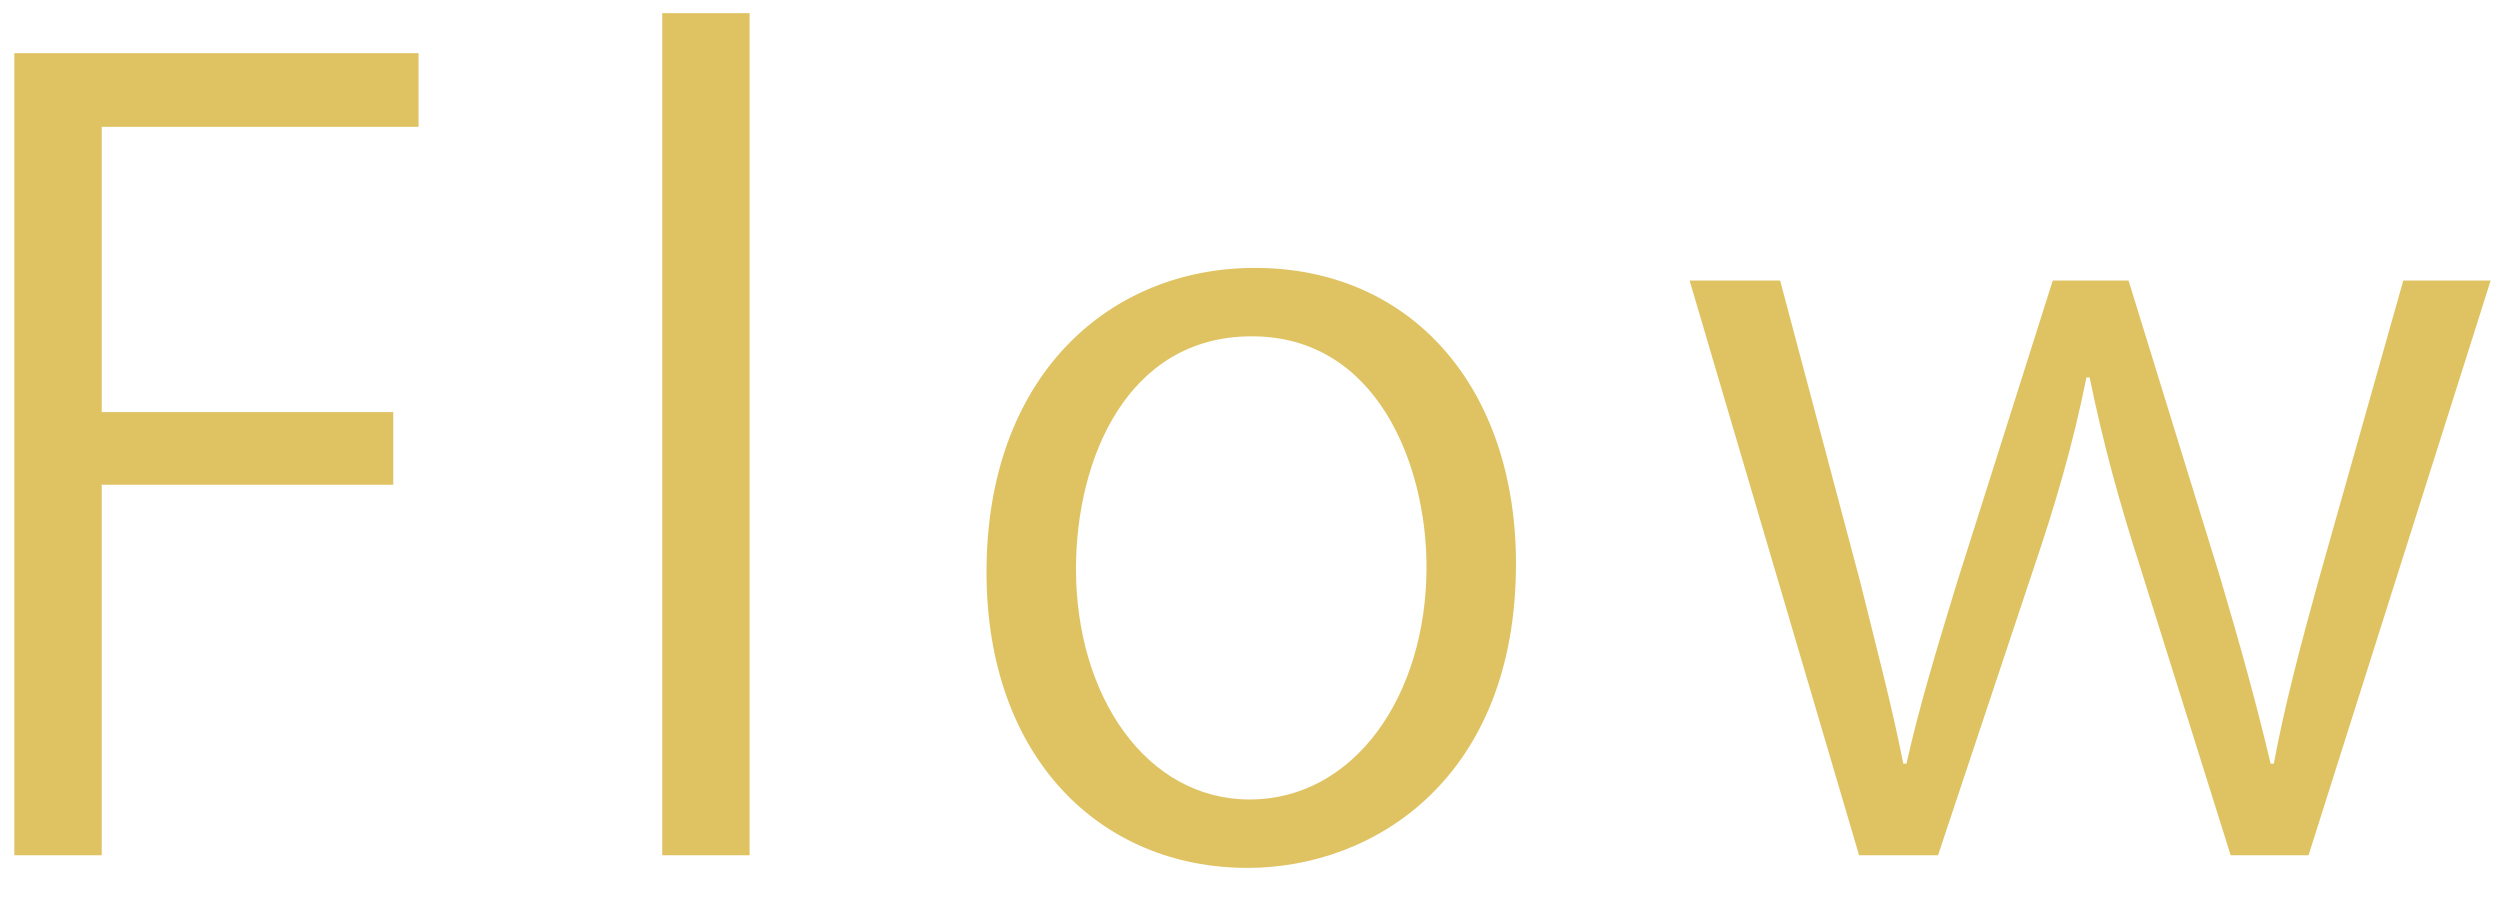
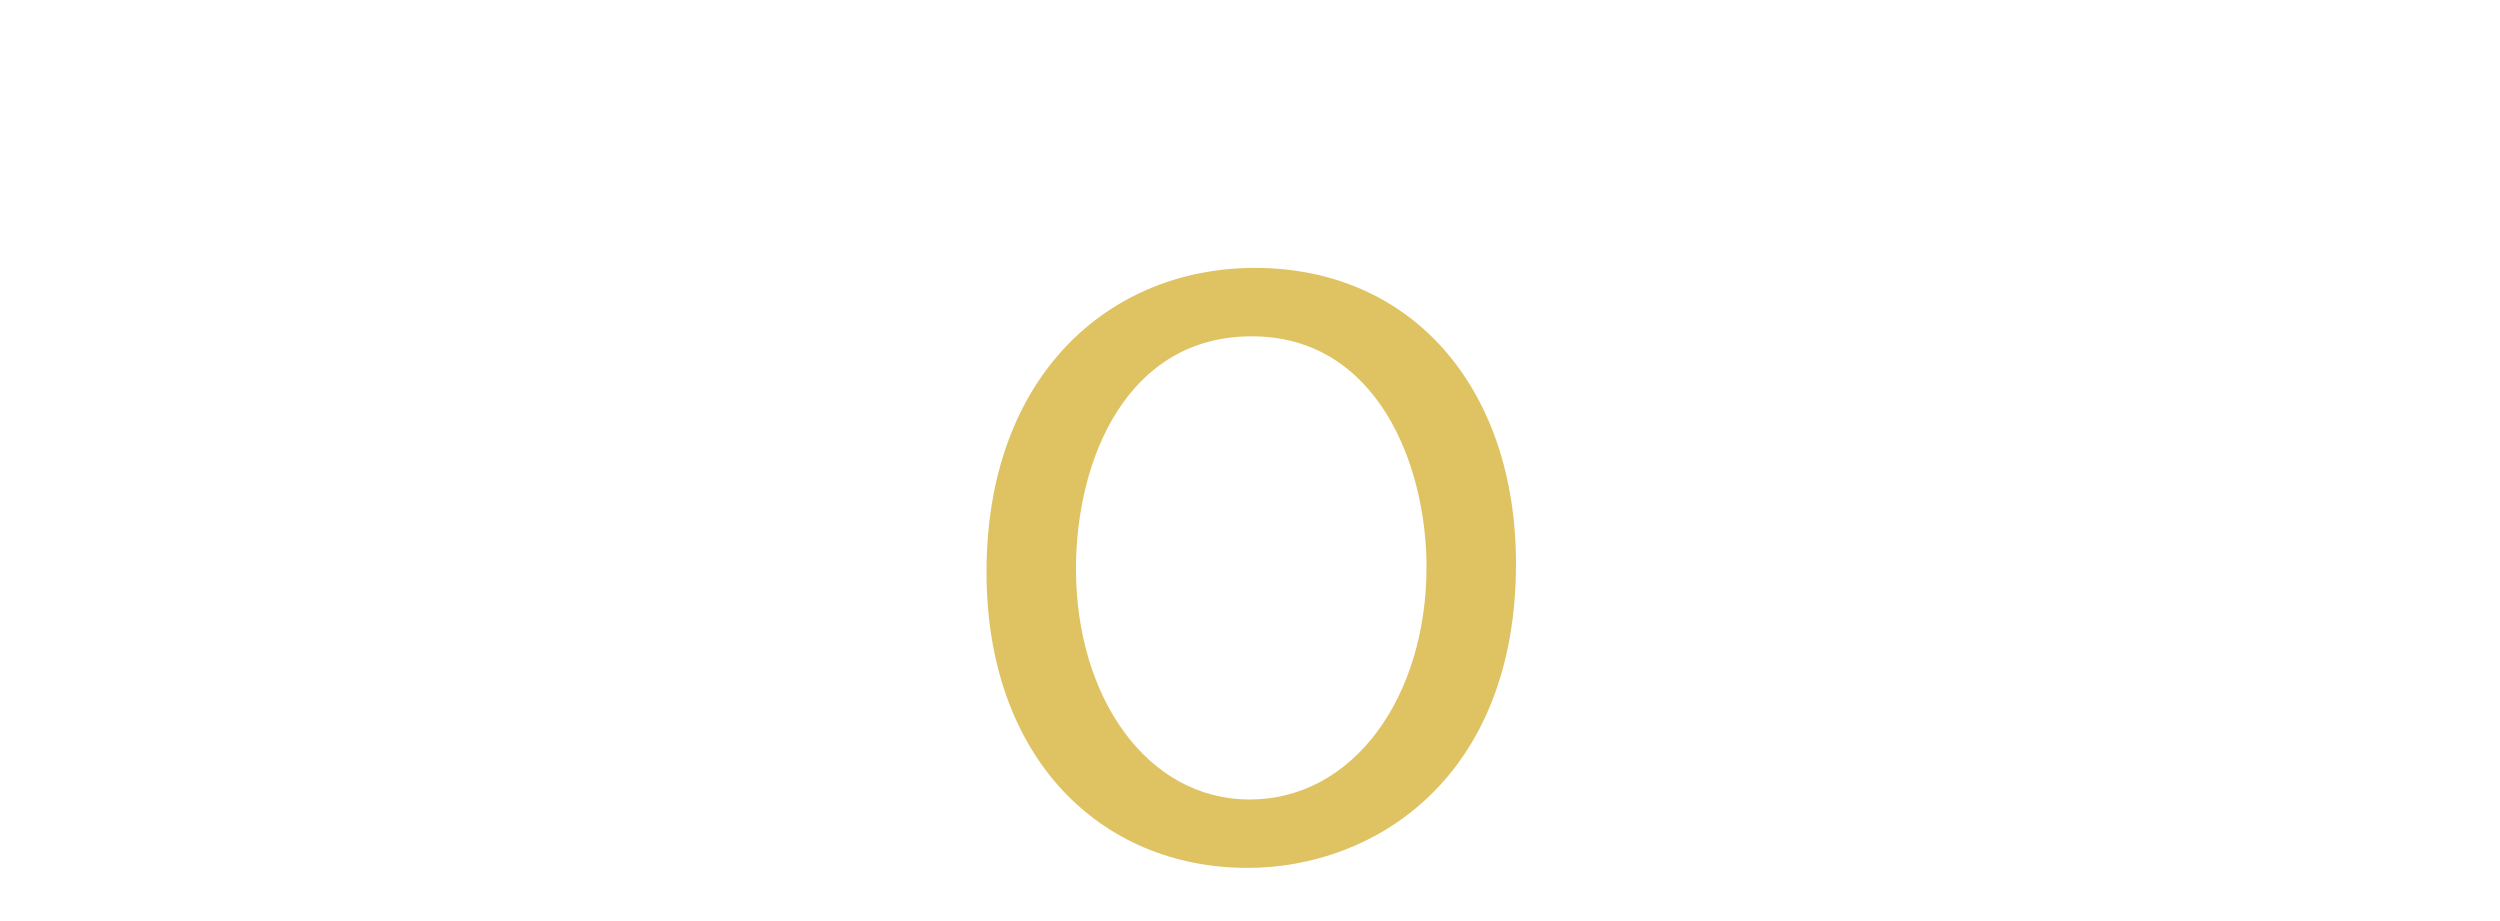
<svg xmlns="http://www.w3.org/2000/svg" width="38" height="14" viewBox="0 0 38 14" fill="none">
-   <path d="M36.53 4.264H37.858L35.09 13H33.906L32.53 8.616C32.21 7.624 31.97 6.744 31.762 5.736H31.714C31.506 6.776 31.234 7.688 30.914 8.632L29.458 13H28.258L25.682 4.264H27.058L28.274 8.84C28.514 9.816 28.754 10.712 28.93 11.608H28.978C29.17 10.744 29.458 9.8 29.746 8.856L31.202 4.264H32.354L33.746 8.776C34.05 9.8 34.306 10.728 34.514 11.608H34.562C34.722 10.744 34.962 9.832 35.25 8.792L36.53 4.264Z" fill="#DFC363" />
  <path d="M19.075 4.072C21.459 4.072 23.043 5.896 23.043 8.568C23.043 11.816 20.899 13.192 18.963 13.192C16.723 13.192 14.995 11.512 14.995 8.696C14.995 5.72 16.851 4.072 19.075 4.072ZM21.683 8.616C21.683 7.064 20.931 5.112 19.027 5.112C17.139 5.112 16.355 6.968 16.355 8.648C16.355 10.584 17.427 12.152 18.995 12.152C20.579 12.152 21.683 10.584 21.683 8.616Z" fill="#DFC363" />
-   <path d="M11.394 0.2V13H10.066V0.2H11.394Z" fill="#DFC363" />
-   <path d="M1.546 13H0.218V0.808H6.362V1.928H1.546V6.264H5.978V7.368H1.546V13Z" fill="#DFC363" />
</svg>